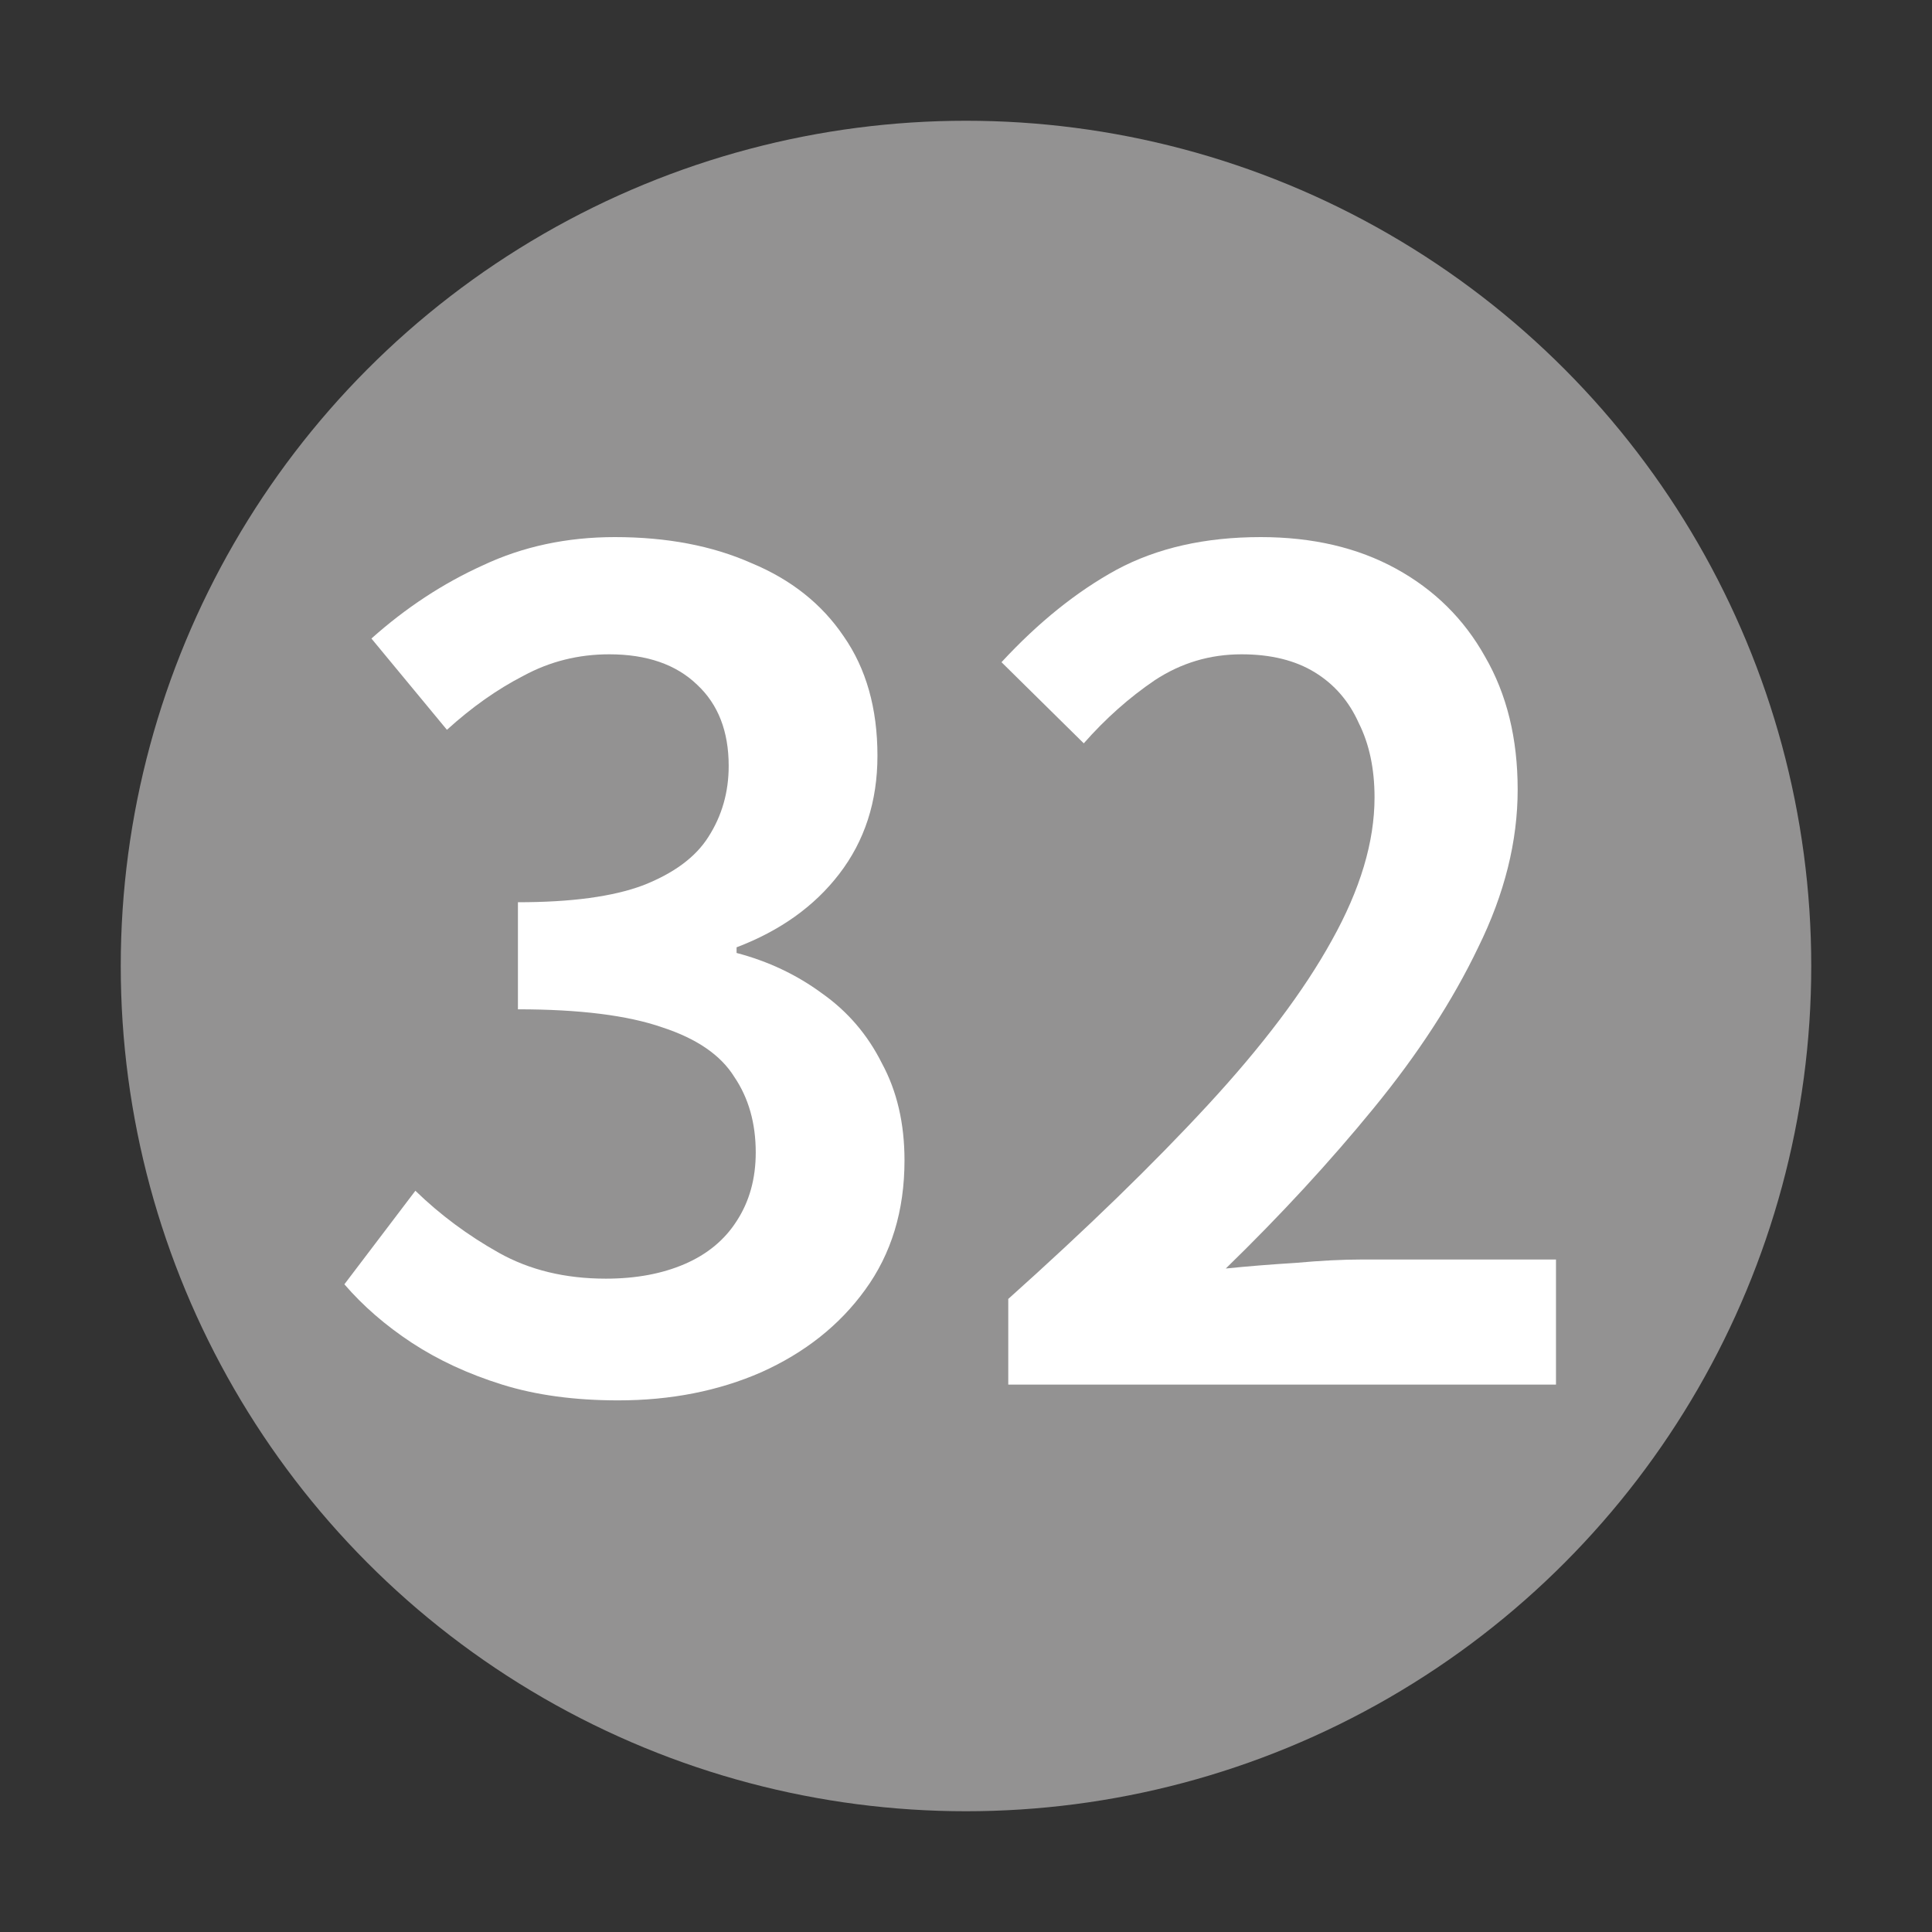
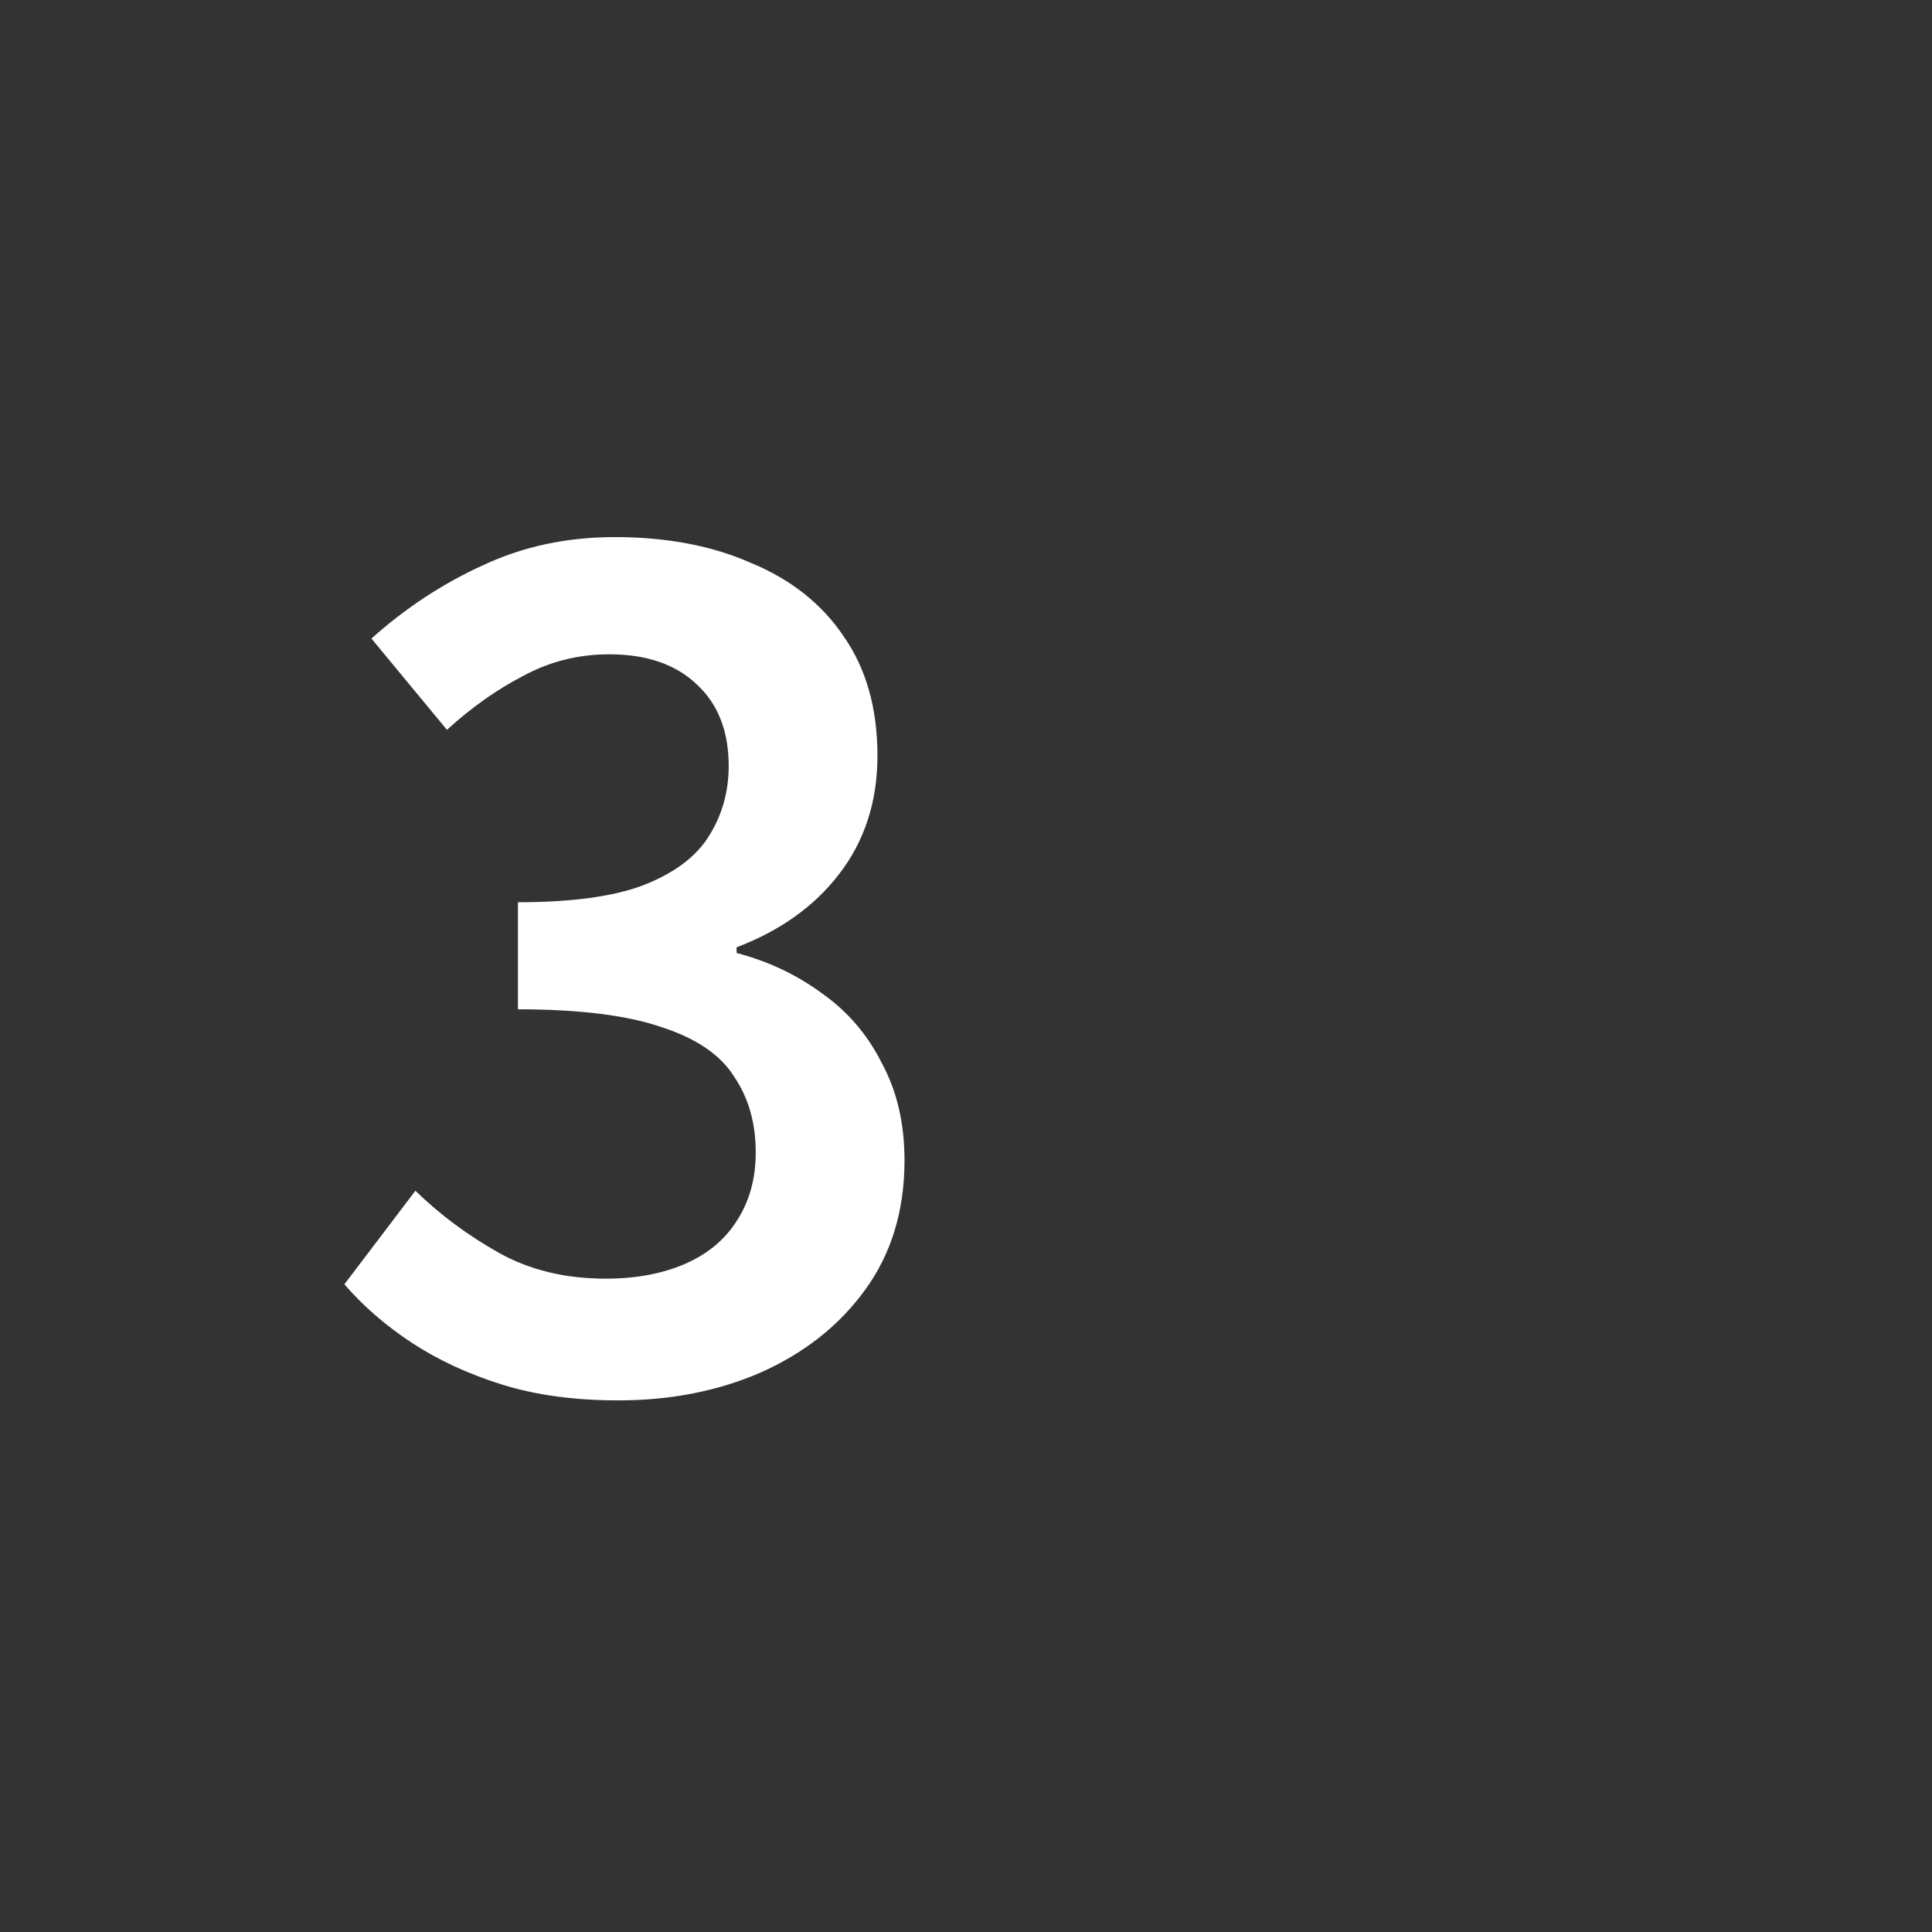
<svg xmlns="http://www.w3.org/2000/svg" width="24" height="24" viewBox="0 0 24 24" fill="none">
  <rect x="0" y="0" width="24" height="24" fill="#333333" stroke="none" />
-   <circle cx="12" cy="12" r="10.5" fill="#939292" />
-   <path d="M12.525 17.2V16.136C13.505 15.258 14.331 14.456 15.003 13.728C15.684 12.991 16.198 12.309 16.543 11.684C16.898 11.049 17.075 10.457 17.075 9.906C17.075 9.551 17.01 9.243 16.879 8.982C16.758 8.711 16.576 8.501 16.333 8.352C16.09 8.203 15.787 8.128 15.423 8.128C15.031 8.128 14.672 8.235 14.345 8.45C14.028 8.665 13.734 8.926 13.463 9.234L12.441 8.226C12.899 7.731 13.374 7.349 13.869 7.078C14.373 6.807 14.97 6.672 15.661 6.672C16.305 6.672 16.865 6.803 17.341 7.064C17.817 7.325 18.186 7.689 18.447 8.156C18.718 8.623 18.853 9.173 18.853 9.808C18.853 10.452 18.69 11.105 18.363 11.768C18.046 12.431 17.612 13.098 17.061 13.77C16.52 14.432 15.909 15.095 15.227 15.758C15.498 15.73 15.787 15.707 16.095 15.688C16.403 15.66 16.678 15.646 16.921 15.646H19.329V17.2H12.525Z" fill="white" />
  <path d="M7.68 17.396C7.139 17.396 6.658 17.331 6.238 17.2C5.818 17.069 5.445 16.896 5.118 16.682C4.791 16.467 4.511 16.224 4.278 15.954L5.16 14.792C5.468 15.091 5.813 15.347 6.196 15.562C6.579 15.777 7.022 15.884 7.526 15.884C7.899 15.884 8.226 15.823 8.506 15.702C8.786 15.581 9.001 15.403 9.15 15.17C9.309 14.927 9.388 14.643 9.388 14.316C9.388 13.952 9.299 13.639 9.122 13.378C8.954 13.107 8.655 12.902 8.226 12.762C7.797 12.613 7.199 12.538 6.434 12.538V11.208C7.097 11.208 7.615 11.138 7.988 10.998C8.371 10.848 8.641 10.648 8.8 10.396C8.968 10.134 9.052 9.841 9.052 9.514C9.052 9.085 8.921 8.749 8.66 8.506C8.399 8.254 8.035 8.128 7.568 8.128C7.185 8.128 6.831 8.217 6.504 8.394C6.177 8.562 5.86 8.786 5.552 9.066L4.614 7.932C5.043 7.549 5.505 7.246 6 7.022C6.495 6.789 7.041 6.672 7.638 6.672C8.282 6.672 8.847 6.779 9.332 6.994C9.827 7.199 10.209 7.503 10.48 7.904C10.76 8.305 10.9 8.8 10.9 9.388C10.9 9.957 10.741 10.447 10.424 10.858C10.116 11.259 9.691 11.562 9.15 11.768V11.838C9.542 11.941 9.897 12.108 10.214 12.342C10.531 12.566 10.779 12.855 10.956 13.21C11.143 13.555 11.236 13.957 11.236 14.414C11.236 15.039 11.073 15.576 10.746 16.024C10.429 16.462 9.999 16.803 9.458 17.046C8.926 17.279 8.333 17.396 7.68 17.396Z" fill="white" />
</svg>